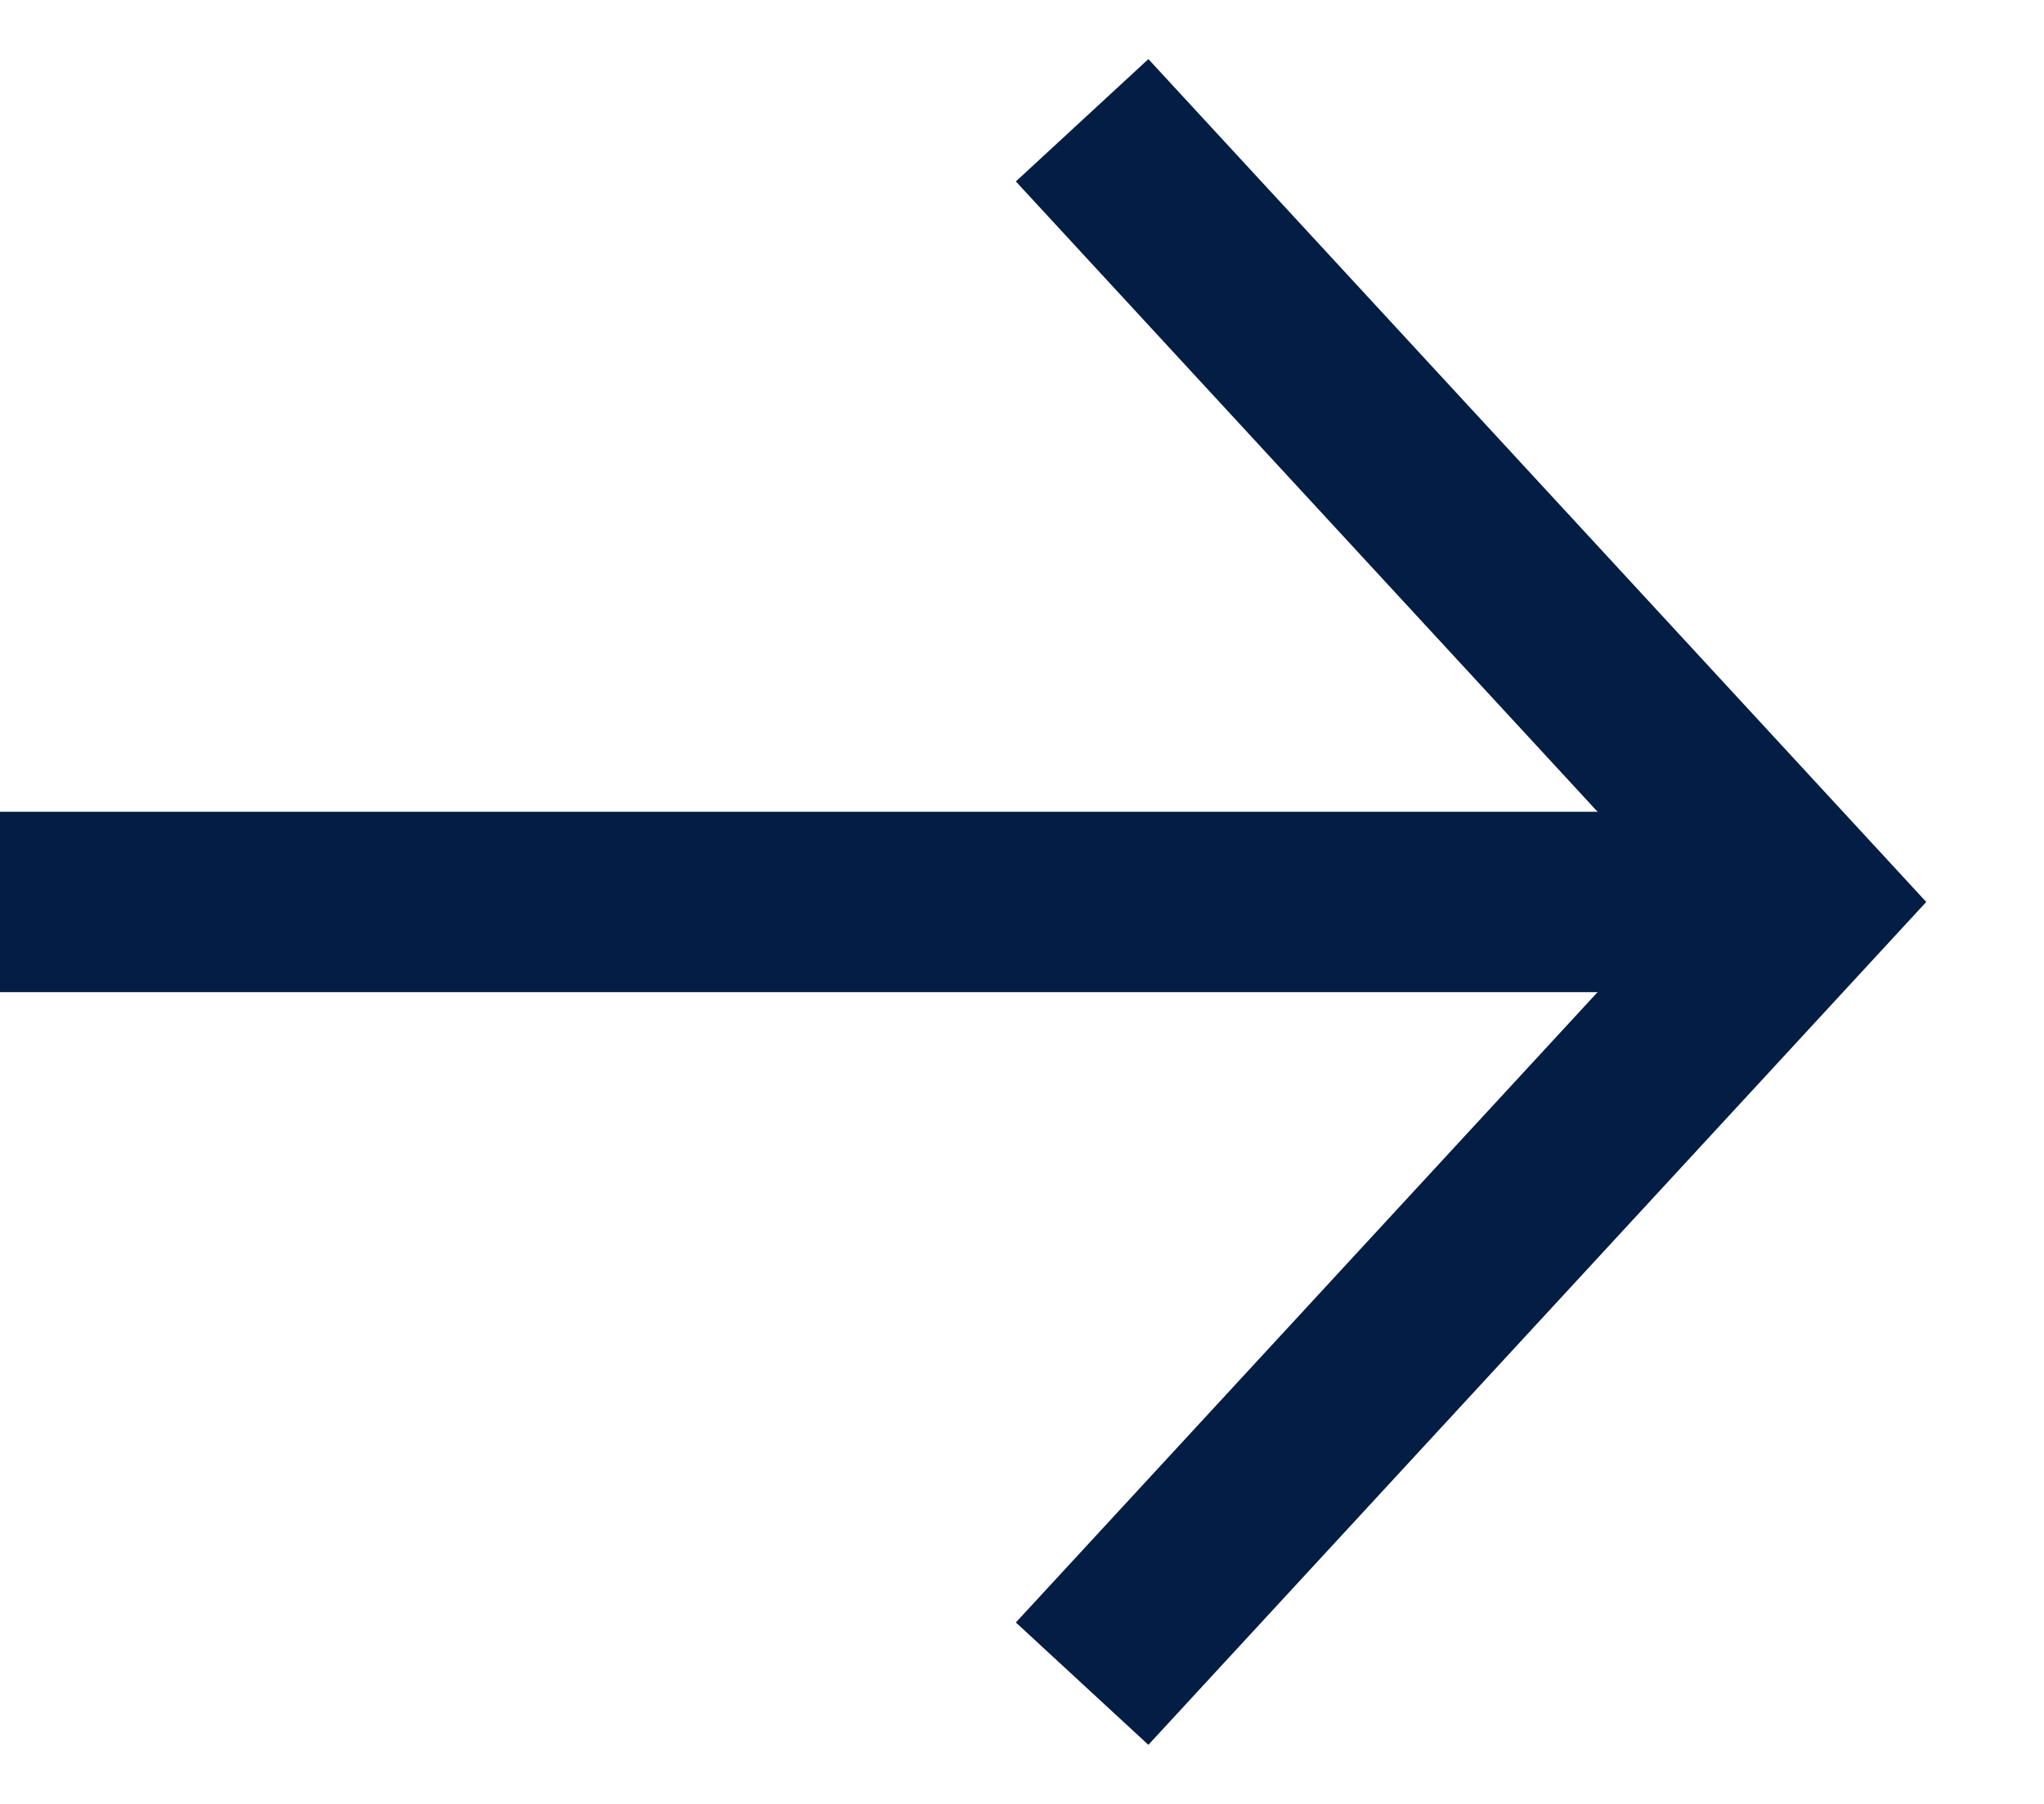
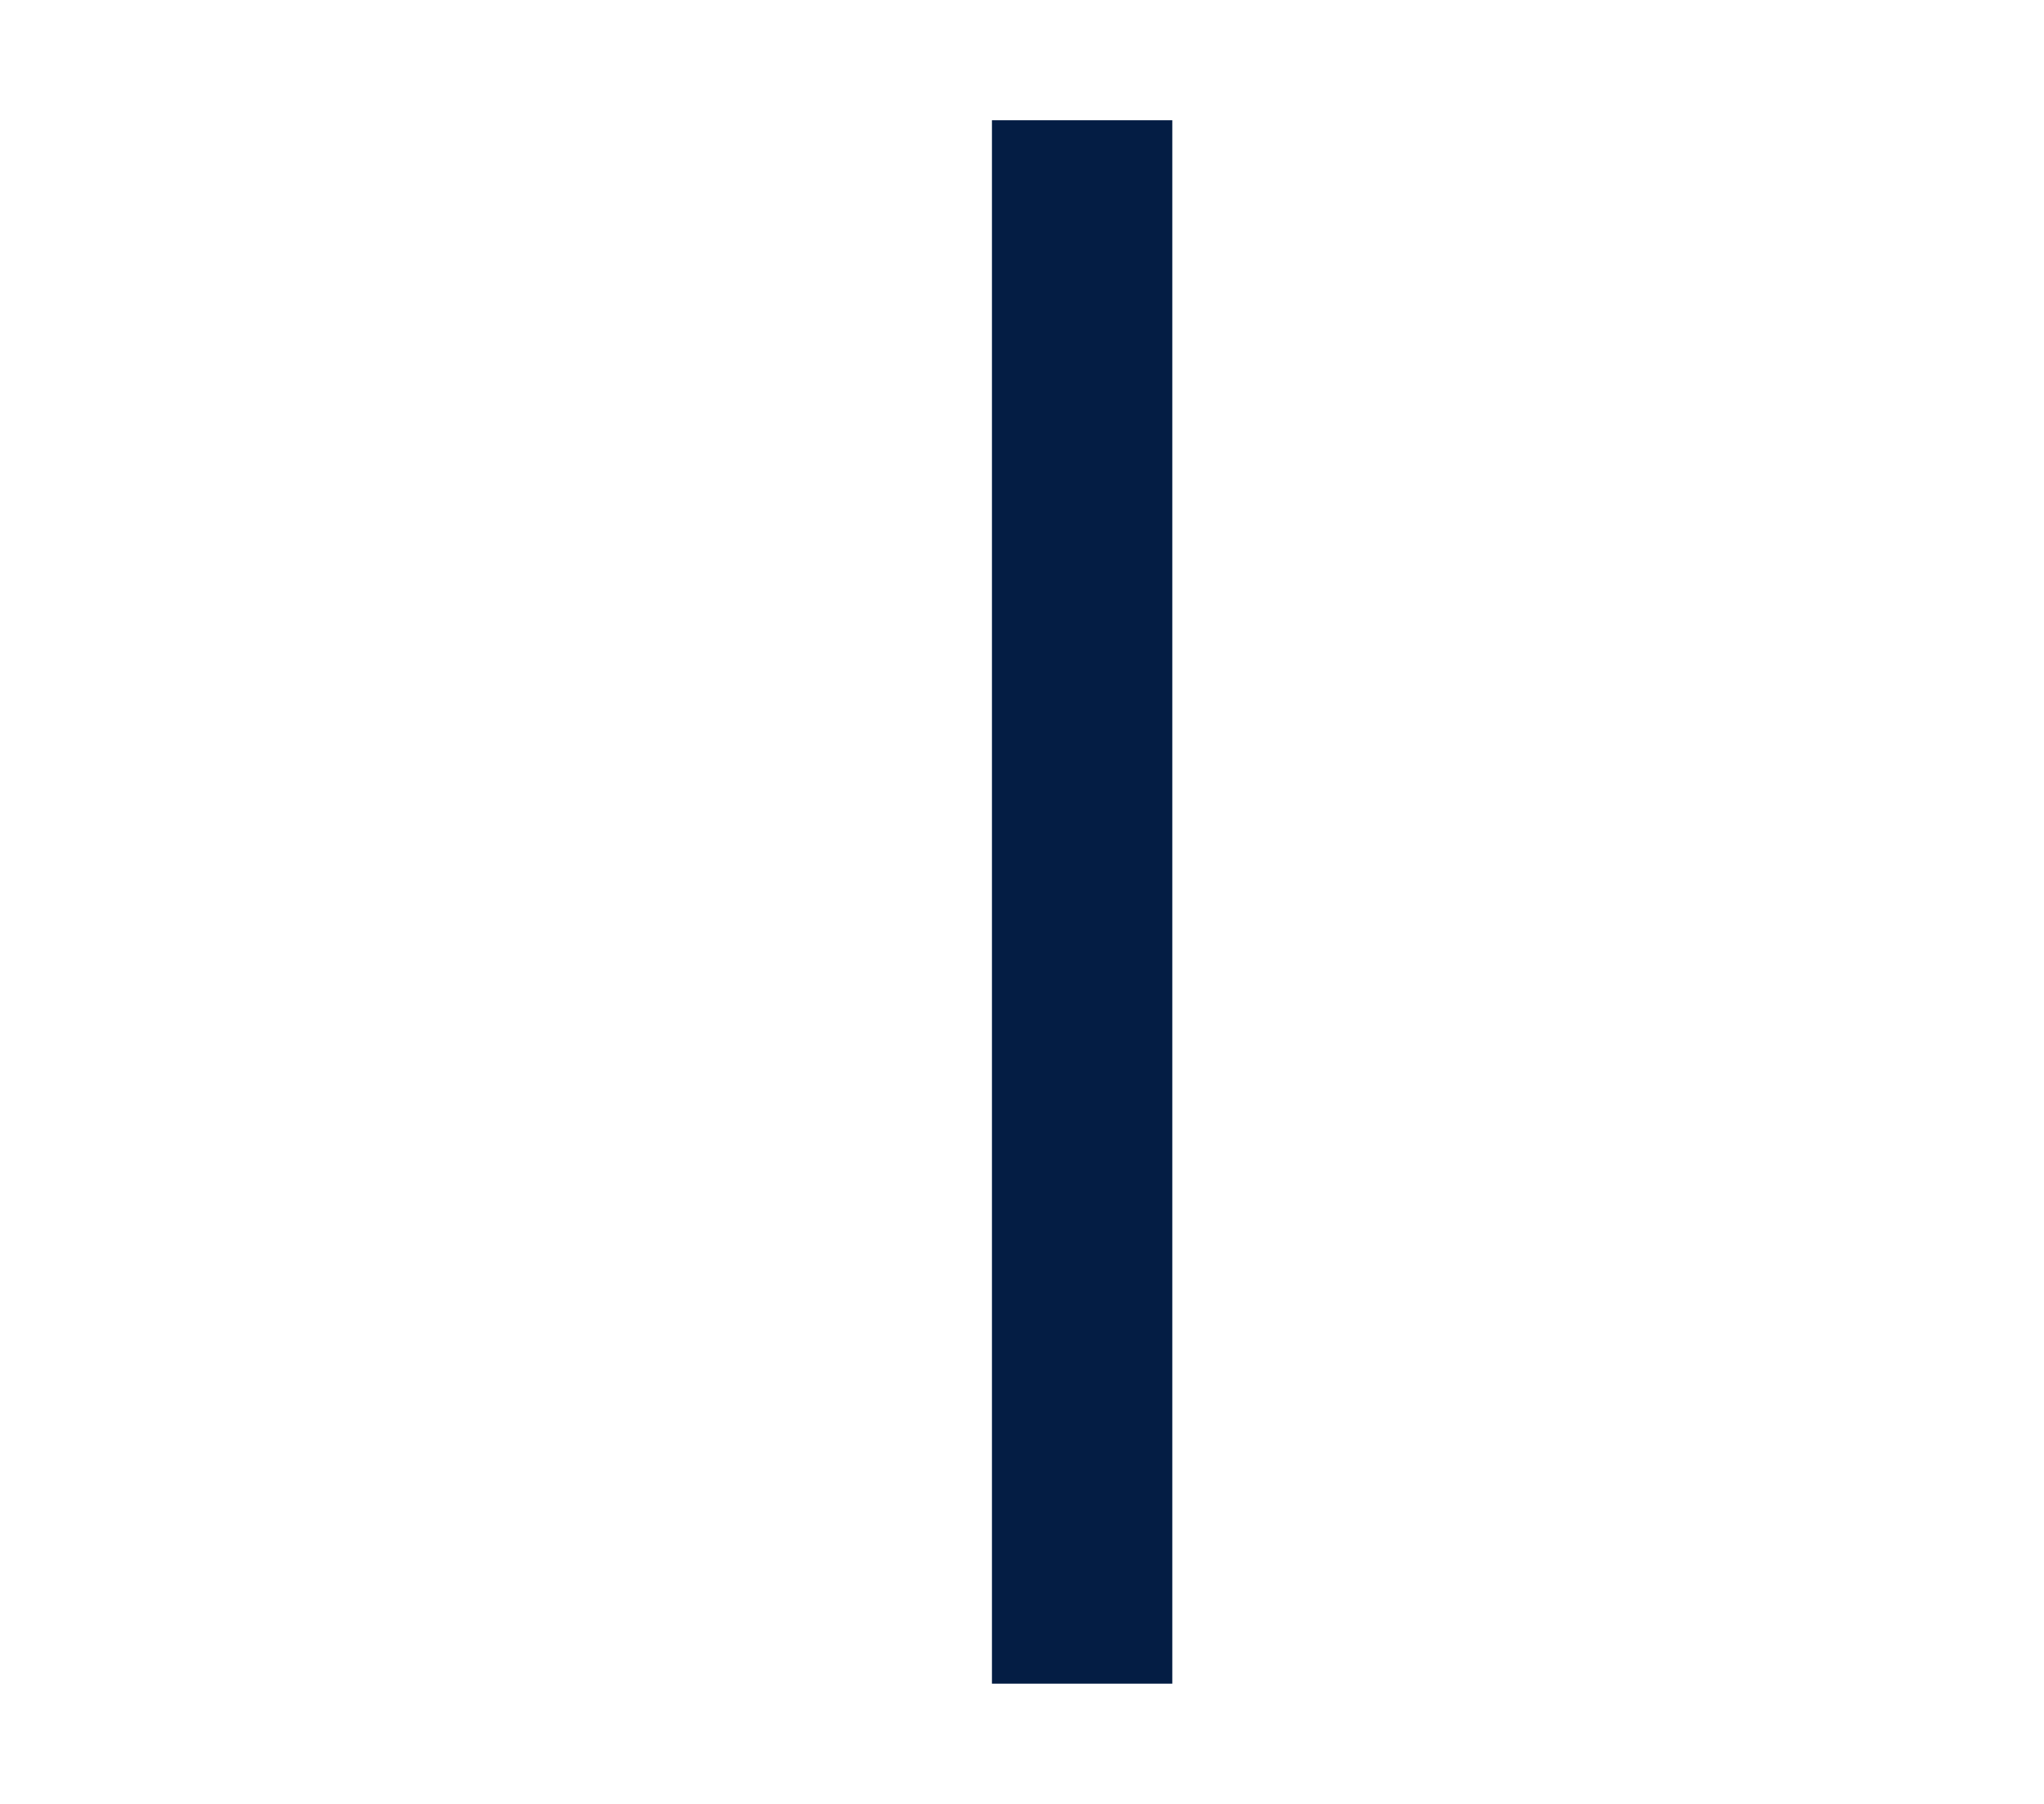
<svg xmlns="http://www.w3.org/2000/svg" width="17" height="15" viewBox="0 0 17 15" fill="none">
-   <path d="M9 1L15 7.5L9 14" stroke="#041D44" stroke-width="1.5" />
-   <path d="M14 7.5H0" stroke="#041D44" stroke-width="1.5" />
+   <path d="M9 1L9 14" stroke="#041D44" stroke-width="1.5" />
</svg>